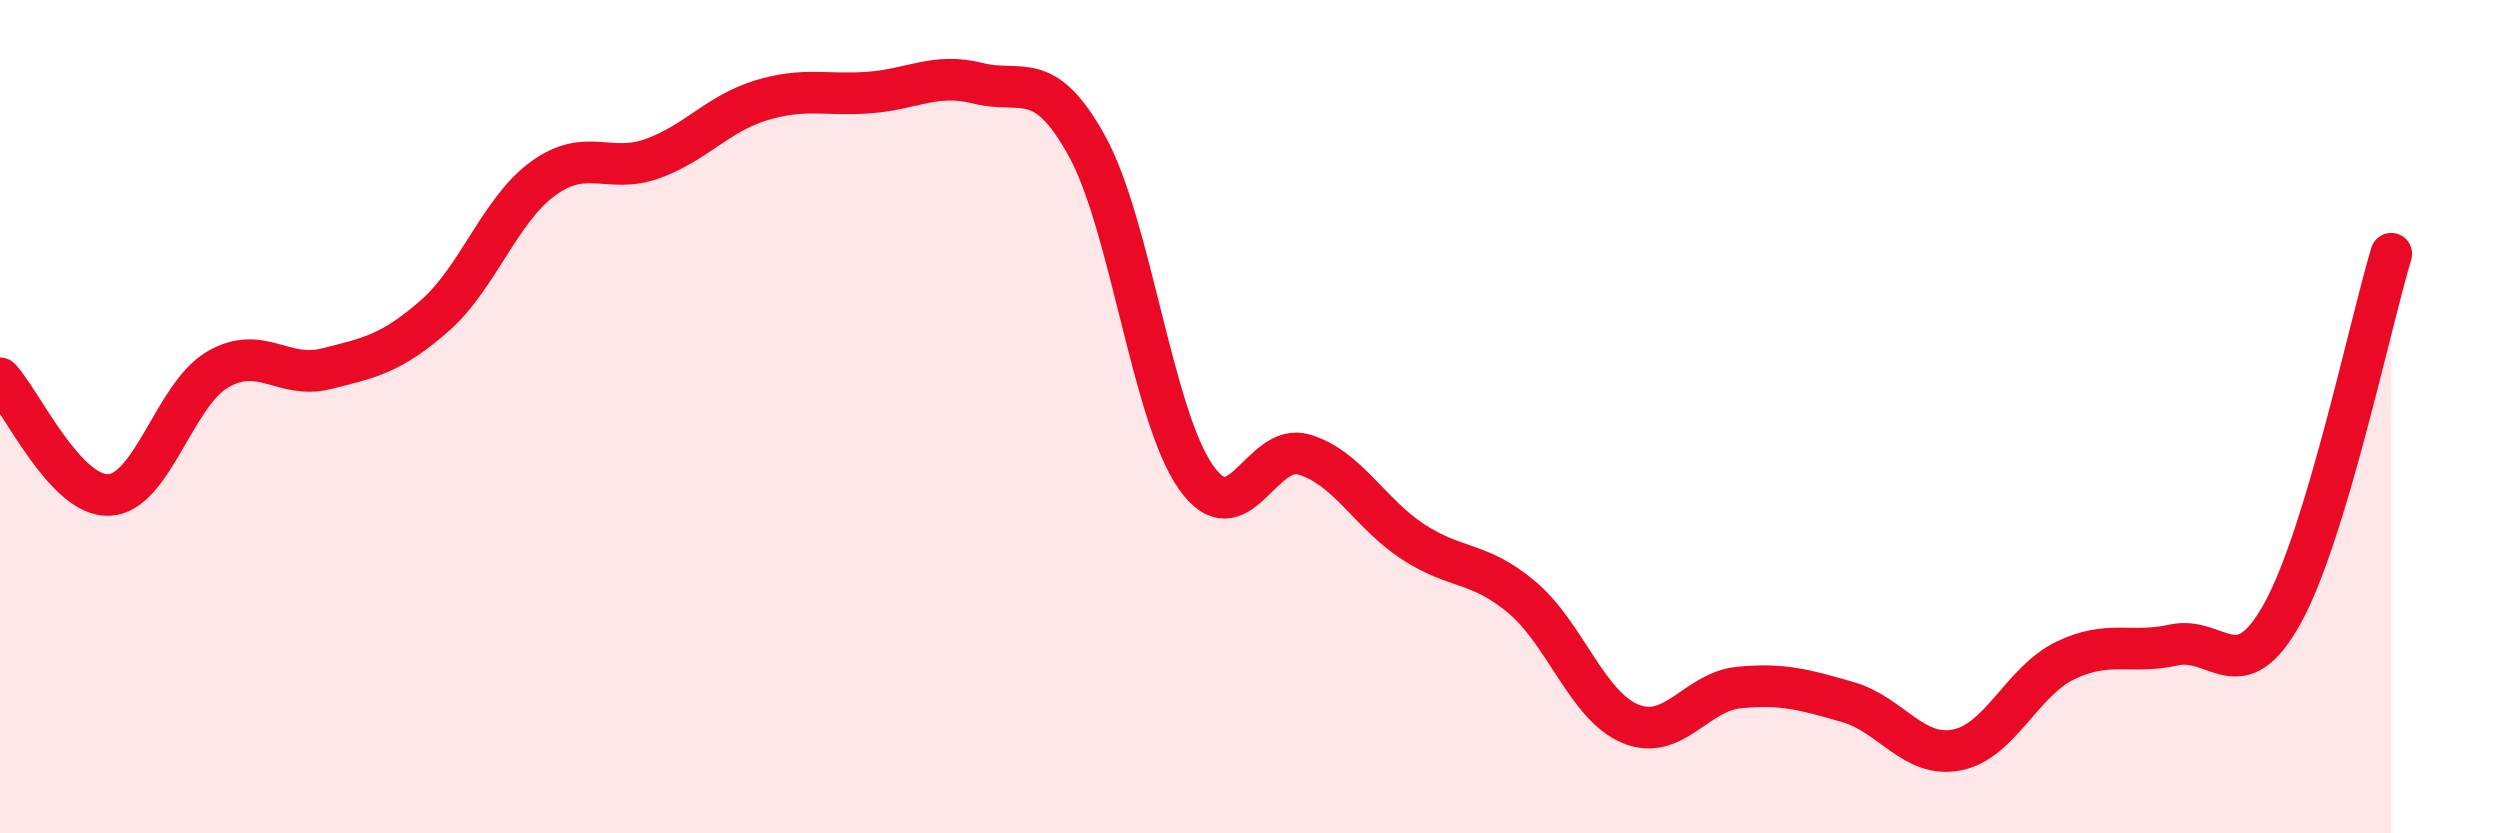
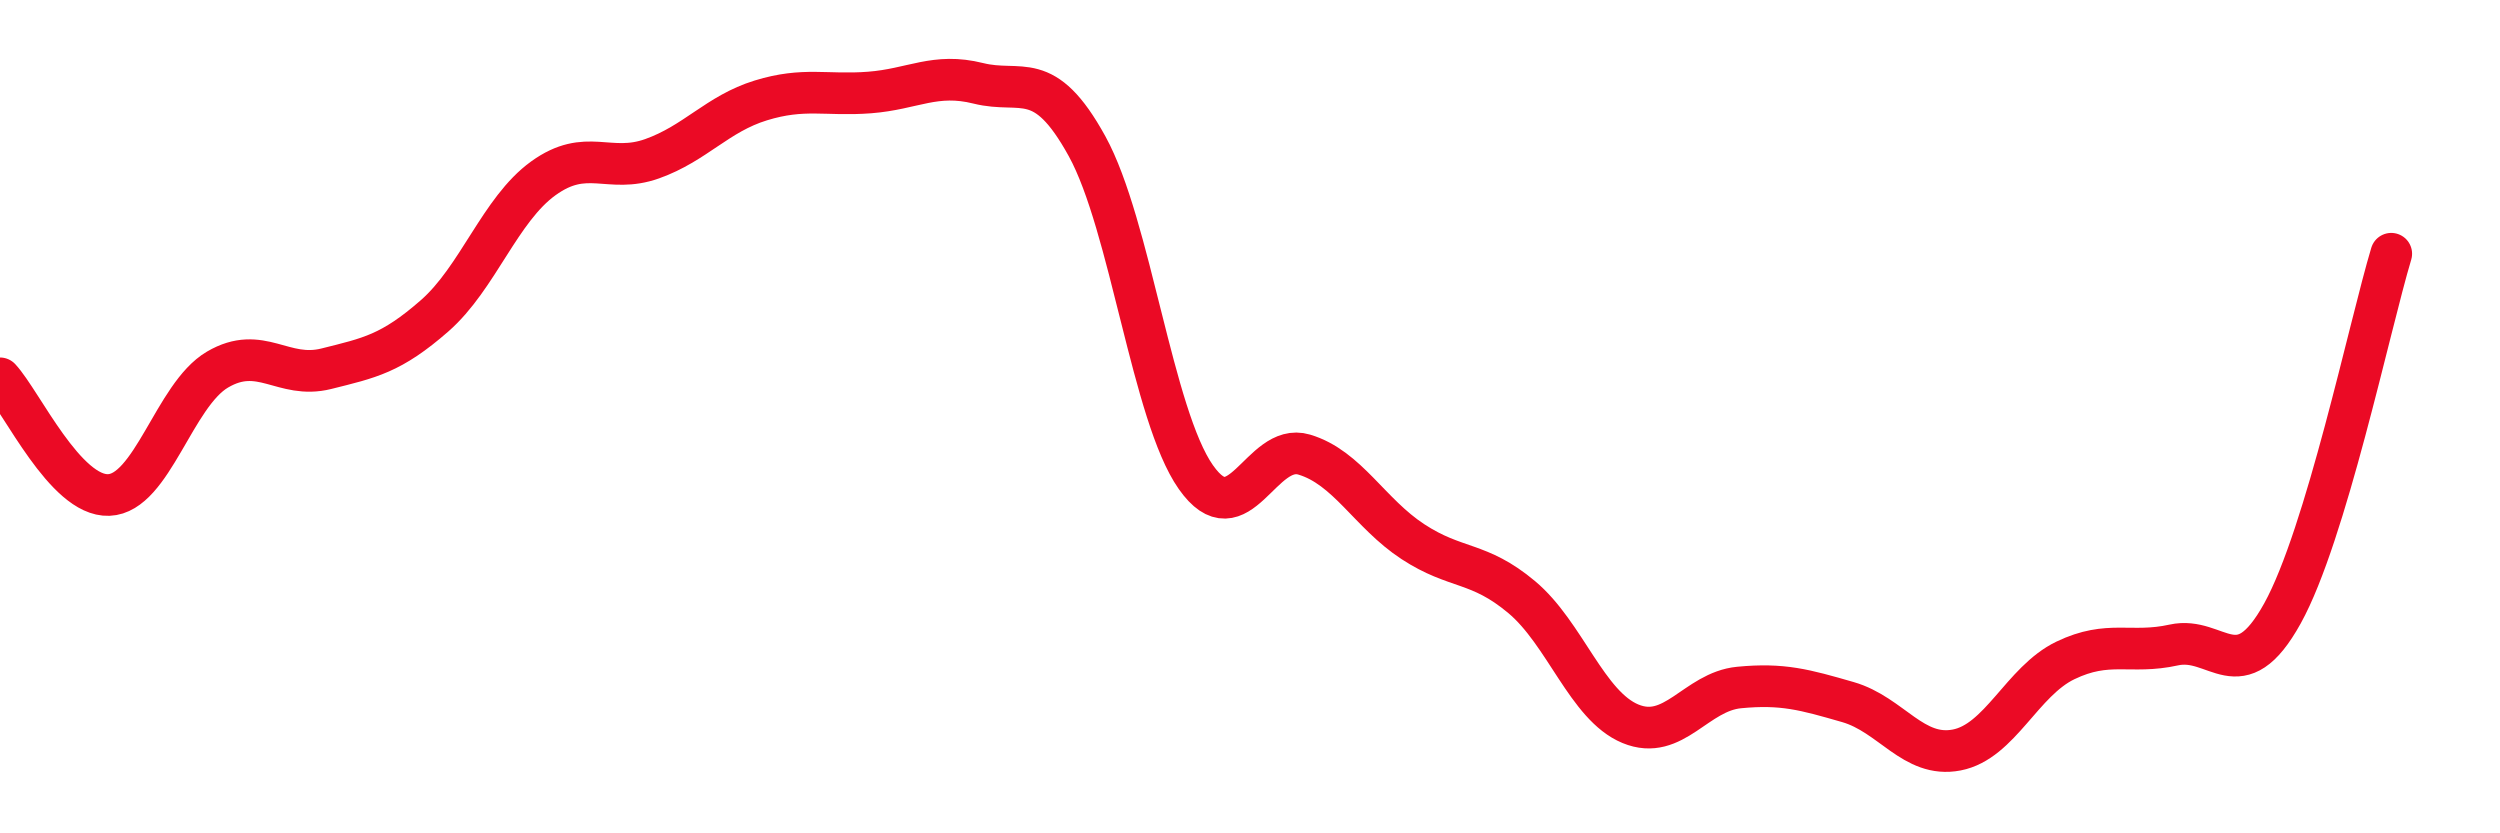
<svg xmlns="http://www.w3.org/2000/svg" width="60" height="20" viewBox="0 0 60 20">
-   <path d="M 0,9.08 C 0.52,9.64 1.57,11.92 2.61,11.88 C 3.65,11.84 4.18,9.48 5.22,8.87 C 6.26,8.26 6.79,9.11 7.83,8.85 C 8.87,8.59 9.39,8.49 10.43,7.58 C 11.47,6.67 12,5.03 13.04,4.28 C 14.08,3.53 14.61,4.18 15.65,3.81 C 16.69,3.44 17.22,2.73 18.26,2.41 C 19.3,2.09 19.83,2.3 20.87,2.22 C 21.91,2.14 22.44,1.74 23.48,2 C 24.52,2.26 25.05,1.62 26.09,3.51 C 27.13,5.4 27.66,9.97 28.7,11.45 C 29.74,12.93 30.26,10.6 31.3,10.91 C 32.34,11.22 32.87,12.32 33.91,13 C 34.95,13.68 35.48,13.46 36.52,14.33 C 37.56,15.2 38.09,16.94 39.13,17.37 C 40.17,17.8 40.7,16.6 41.74,16.5 C 42.78,16.4 43.31,16.55 44.35,16.85 C 45.39,17.15 45.92,18.2 46.96,18 C 48,17.8 48.53,16.35 49.57,15.85 C 50.61,15.35 51.13,15.71 52.17,15.48 C 53.21,15.25 53.74,16.6 54.78,14.72 C 55.82,12.84 56.87,7.82 57.39,6.09L57.39 20L0 20Z" fill="#EB0A25" opacity="0.1" stroke-linecap="round" stroke-linejoin="round" />
  <path d="M 0,9.08 C 0.52,9.64 1.57,11.92 2.61,11.88 C 3.65,11.84 4.18,9.48 5.22,8.87 C 6.26,8.26 6.79,9.11 7.83,8.85 C 8.87,8.59 9.39,8.49 10.43,7.58 C 11.47,6.67 12,5.03 13.04,4.28 C 14.08,3.53 14.61,4.18 15.65,3.81 C 16.69,3.44 17.22,2.73 18.26,2.41 C 19.3,2.09 19.83,2.3 20.87,2.22 C 21.91,2.14 22.44,1.74 23.48,2 C 24.52,2.26 25.05,1.62 26.09,3.51 C 27.13,5.4 27.66,9.97 28.7,11.45 C 29.74,12.93 30.26,10.6 31.3,10.91 C 32.34,11.22 32.87,12.32 33.91,13 C 34.95,13.68 35.48,13.46 36.52,14.33 C 37.56,15.2 38.09,16.94 39.13,17.37 C 40.17,17.8 40.7,16.6 41.74,16.5 C 42.78,16.4 43.31,16.55 44.35,16.85 C 45.39,17.15 45.92,18.2 46.96,18 C 48,17.8 48.53,16.35 49.57,15.85 C 50.61,15.35 51.13,15.71 52.17,15.48 C 53.21,15.25 53.74,16.6 54.78,14.72 C 55.82,12.84 56.87,7.82 57.39,6.09" stroke="#EB0A25" stroke-width="1" fill="none" stroke-linecap="round" stroke-linejoin="round" />
</svg>